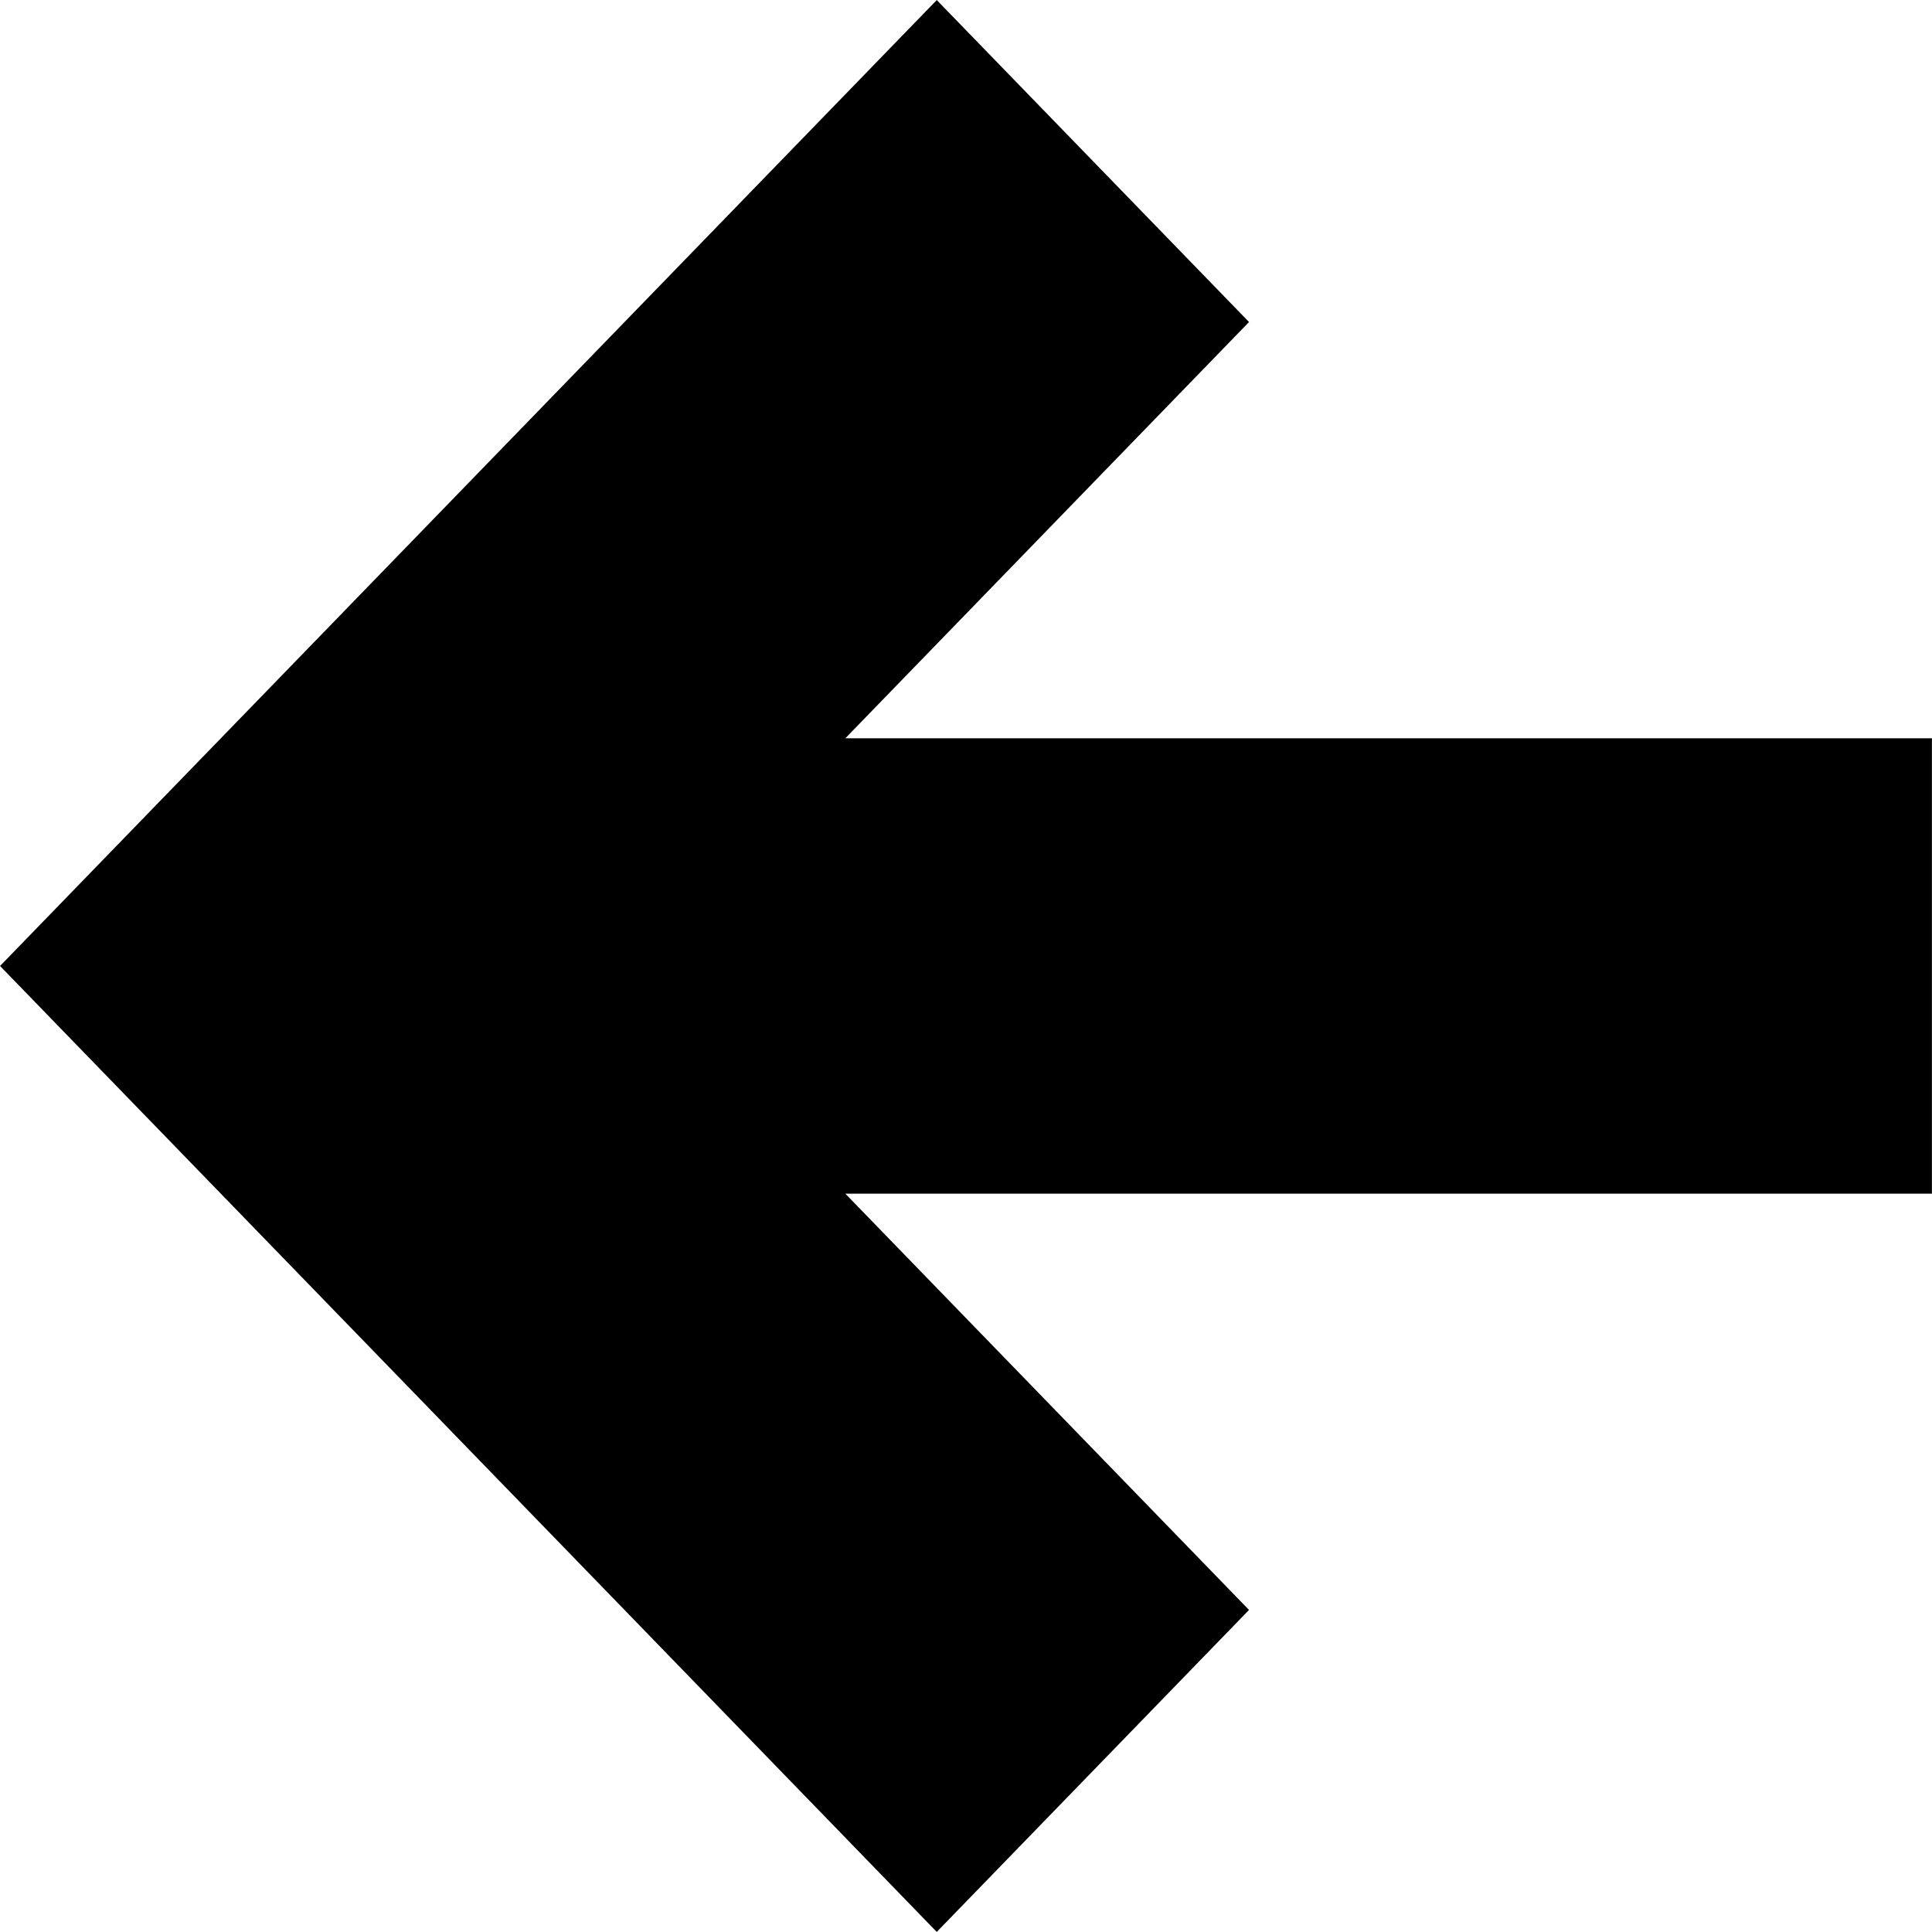
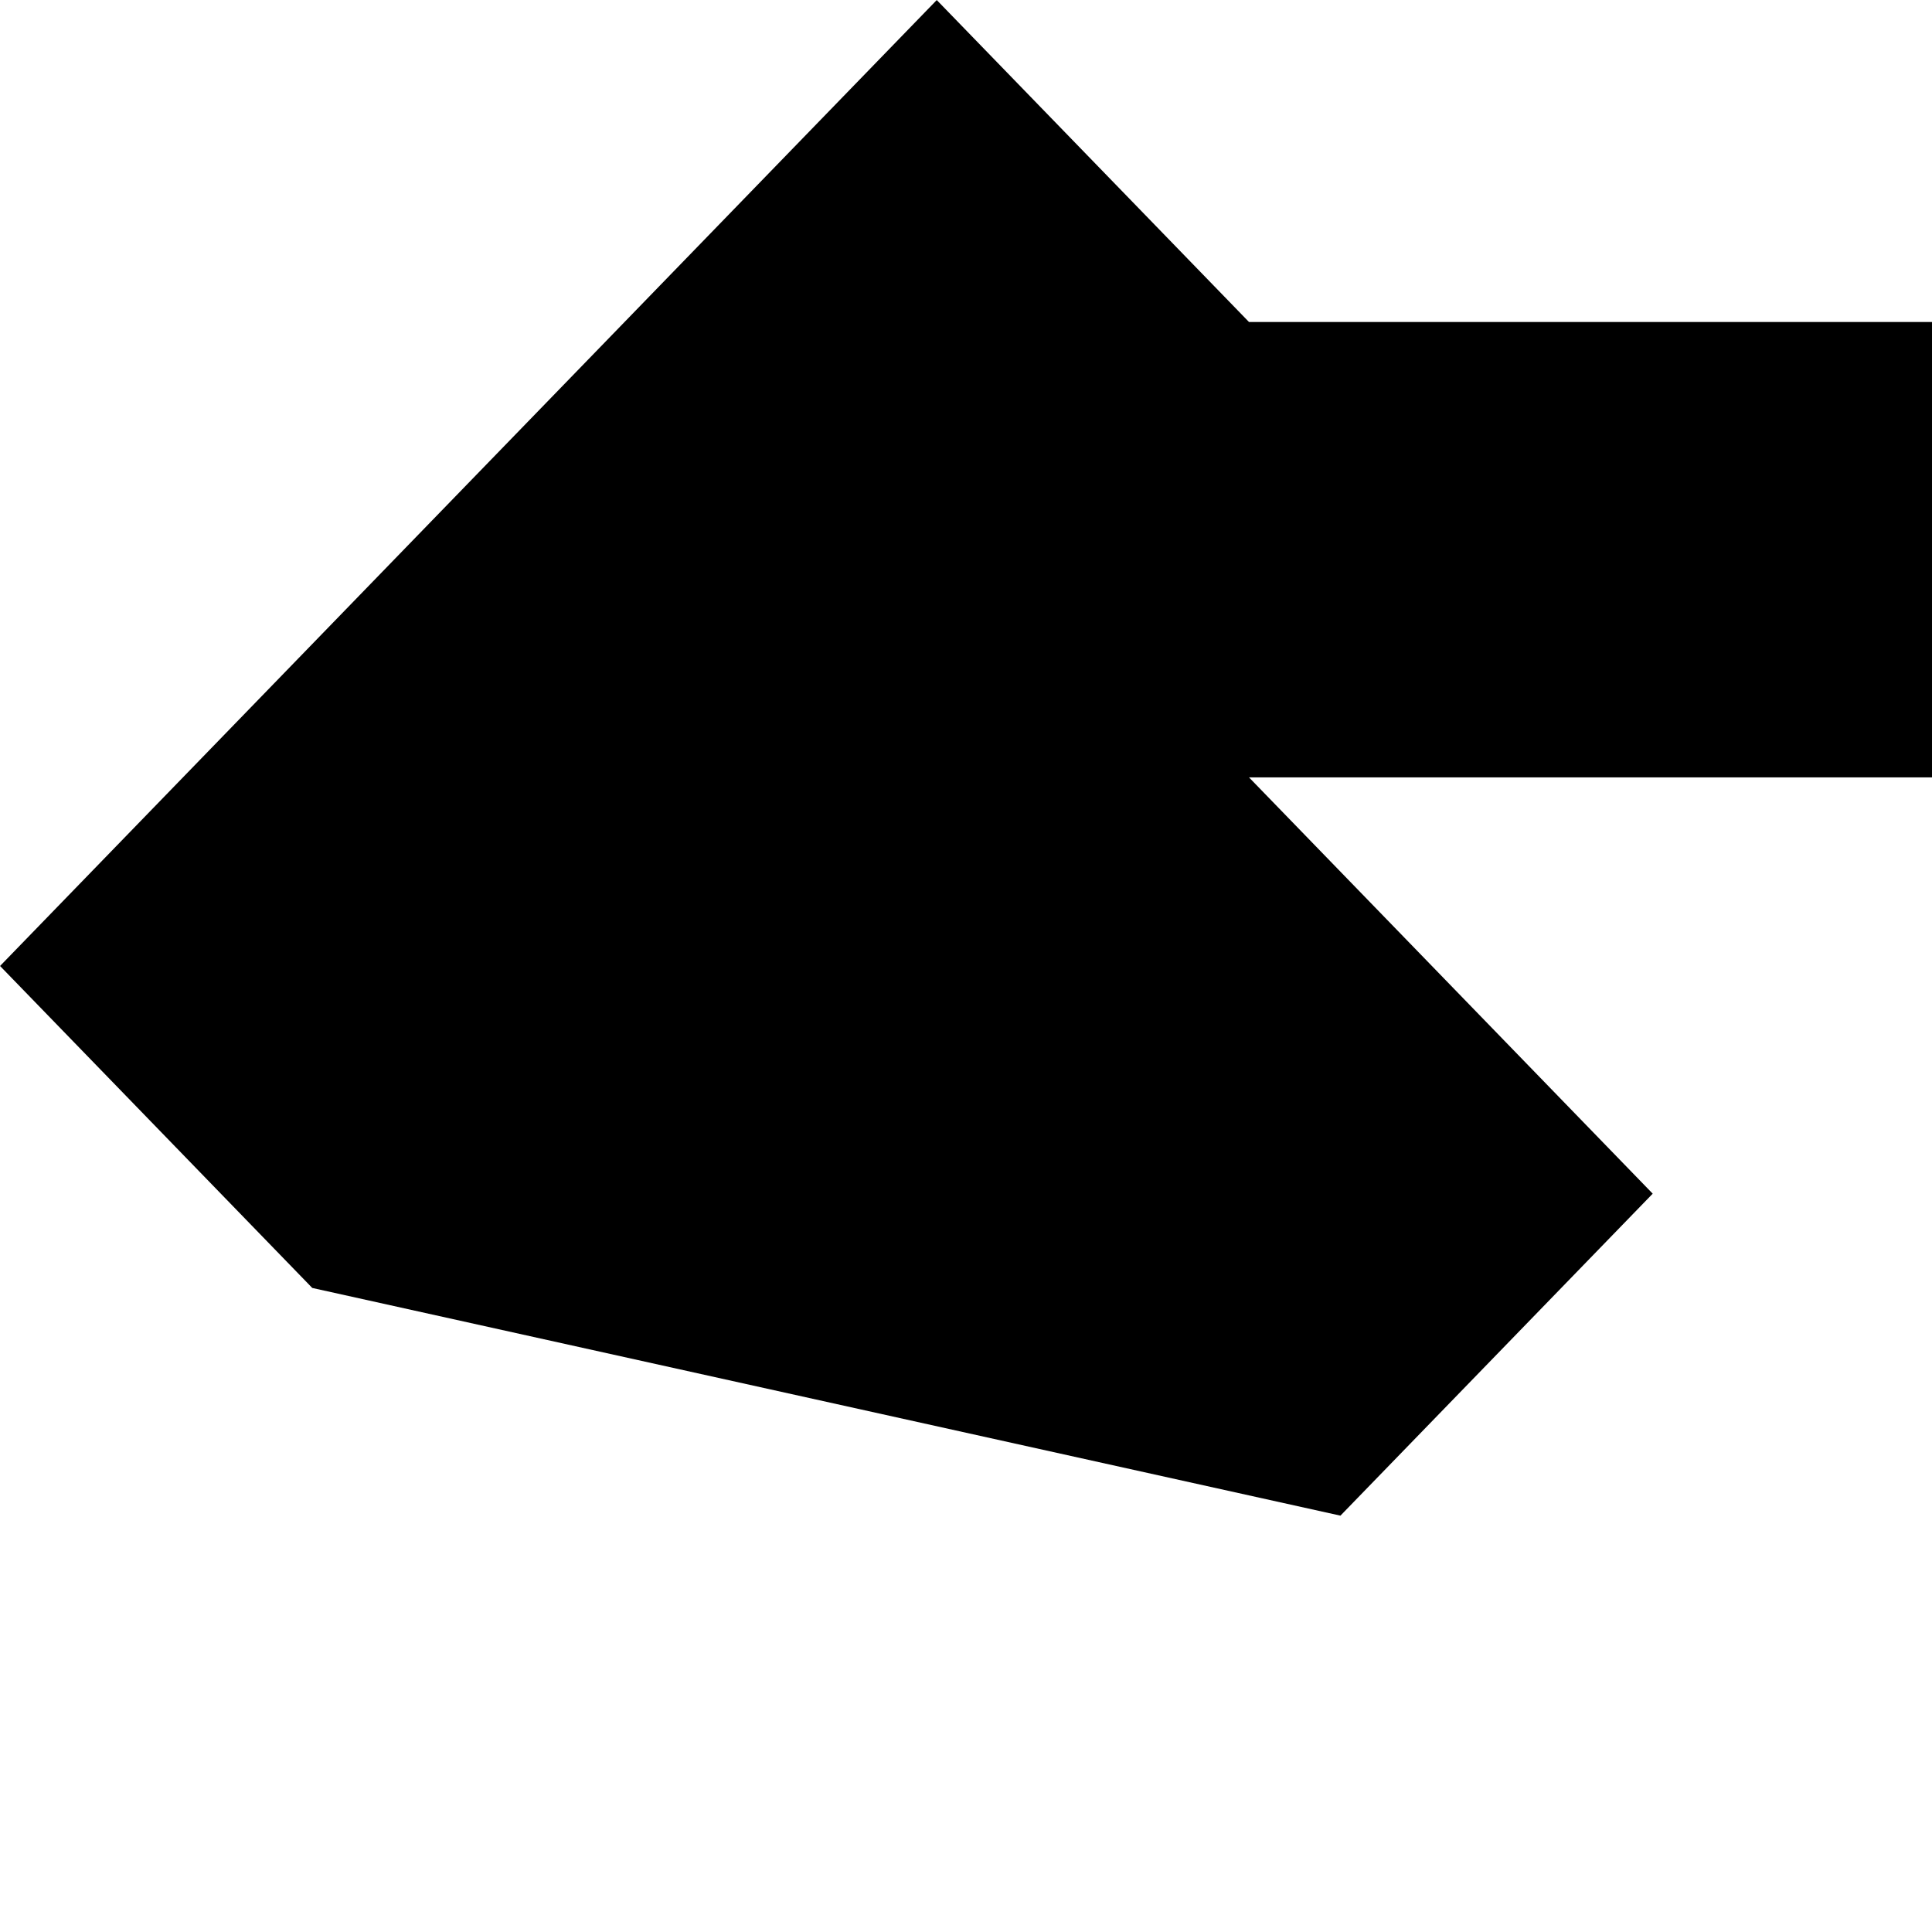
<svg xmlns="http://www.w3.org/2000/svg" xmlns:xlink="http://www.w3.org/1999/xlink" version="1.1" id="svg2" x="0px" y="0px" viewBox="0 0 3400.219 3400.178" style="enable-background:new 0 0 3400.219 3400.178;" xml:space="preserve">
  <style type="text/css">
	.st0{fill:none;}
	
		.st1{stroke:url(#path28_00000060722517152021190160000000335933236267574928_);stroke-width:0.256;stroke-miterlimit:1.022;}
</style>
  <pattern x="0.092" y="3400.089" width="3400" height="3400" patternUnits="userSpaceOnUse" id="pattern6" viewBox="0 -3400 3400 3400" style="overflow:visible;">
    <g>
-       <rect y="-3400" class="st0" width="3400" height="3400" />
-       <rect y="-3400" class="st0" width="3400" height="3400" />
-     </g>
+       </g>
  </pattern>
  <pattern id="path28_00000108308579875971119820000008347157239569826731_" xlink:href="#pattern6" patternTransform="matrix(0 -0.299 -0.29 0 -2495.666 -5274.73)">
</pattern>
-   <path id="path28" style="stroke:url(#path28_00000108308579875971119820000008347157239569826731_);stroke-width:0.256;stroke-miterlimit:1.022;" d="  M1648.635,0.089l549.569,566.652l-710.468,732.632h1912.356v801.436h-1912.356  l710.468,732.617l-549.569,566.664L549.568,2266.732L0.092,1700.074l549.476-566.622  L1648.635,0.089" />
+   <path id="path28" style="stroke:url(#path28_00000108308579875971119820000008347157239569826731_);stroke-width:0.256;stroke-miterlimit:1.022;" d="  M1648.635,0.089l549.569,566.652h1912.356v801.436h-1912.356  l710.468,732.617l-549.569,566.664L549.568,2266.732L0.092,1700.074l549.476-566.622  L1648.635,0.089" />
</svg>